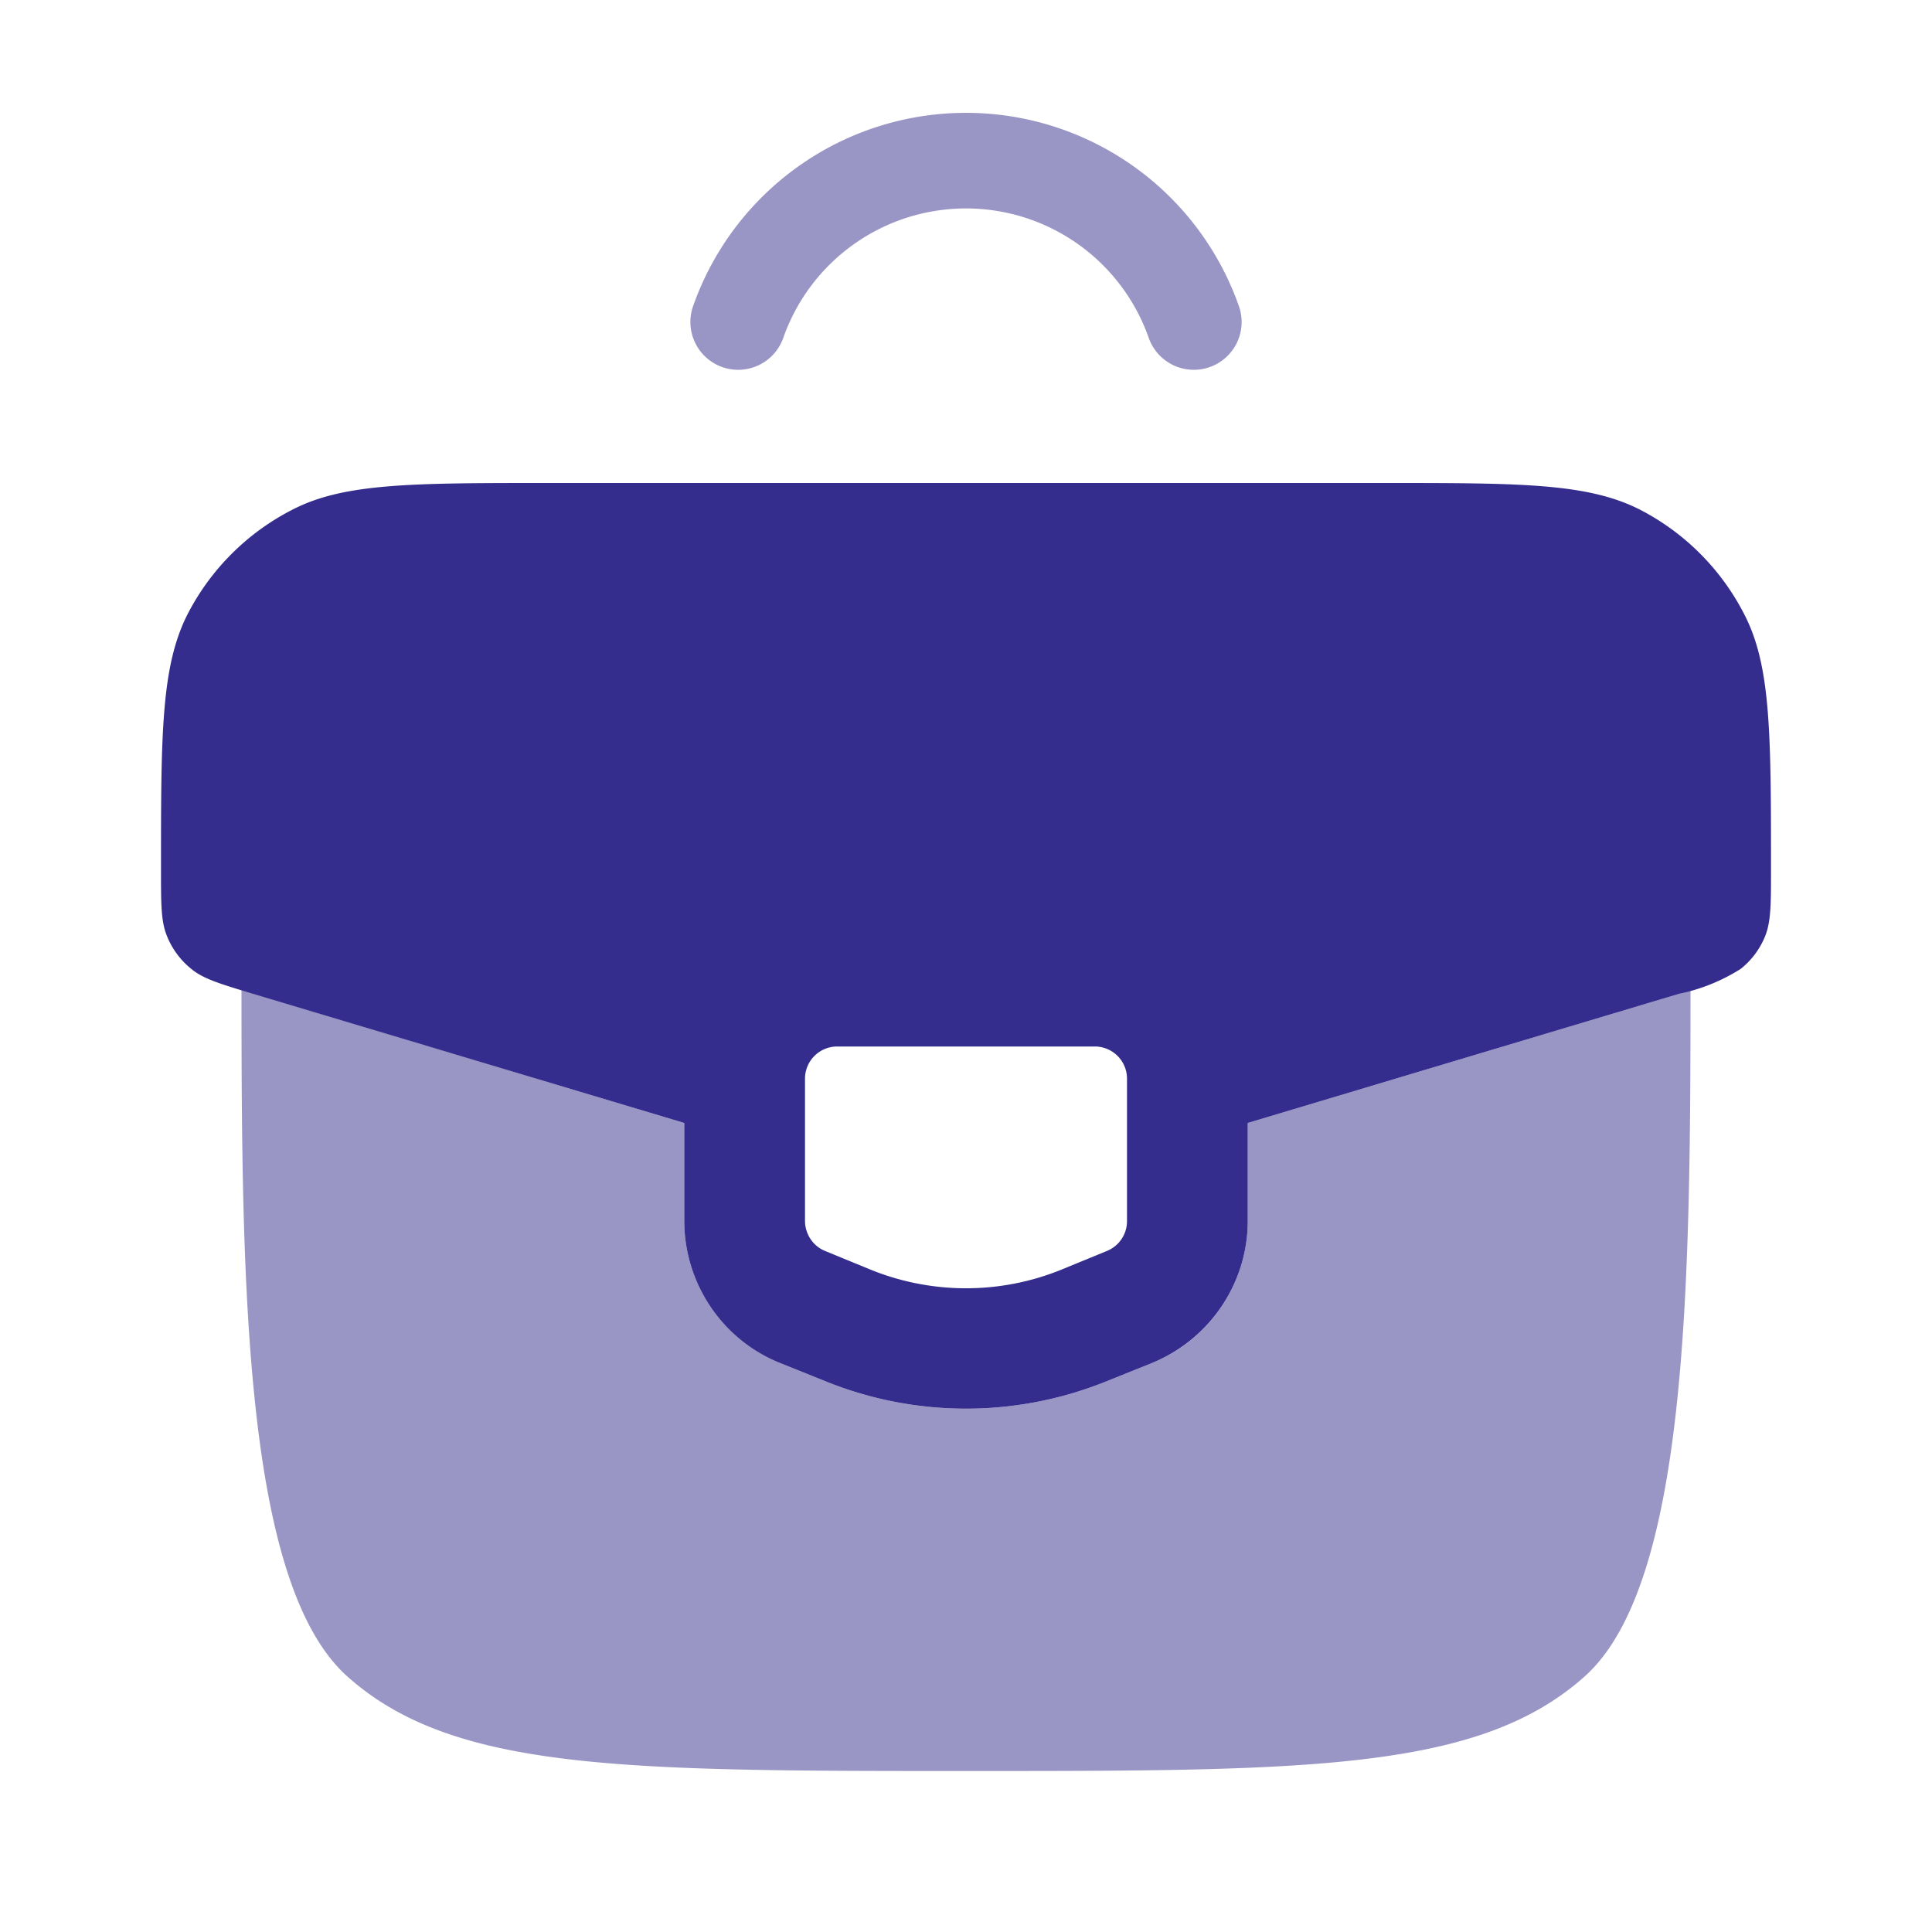
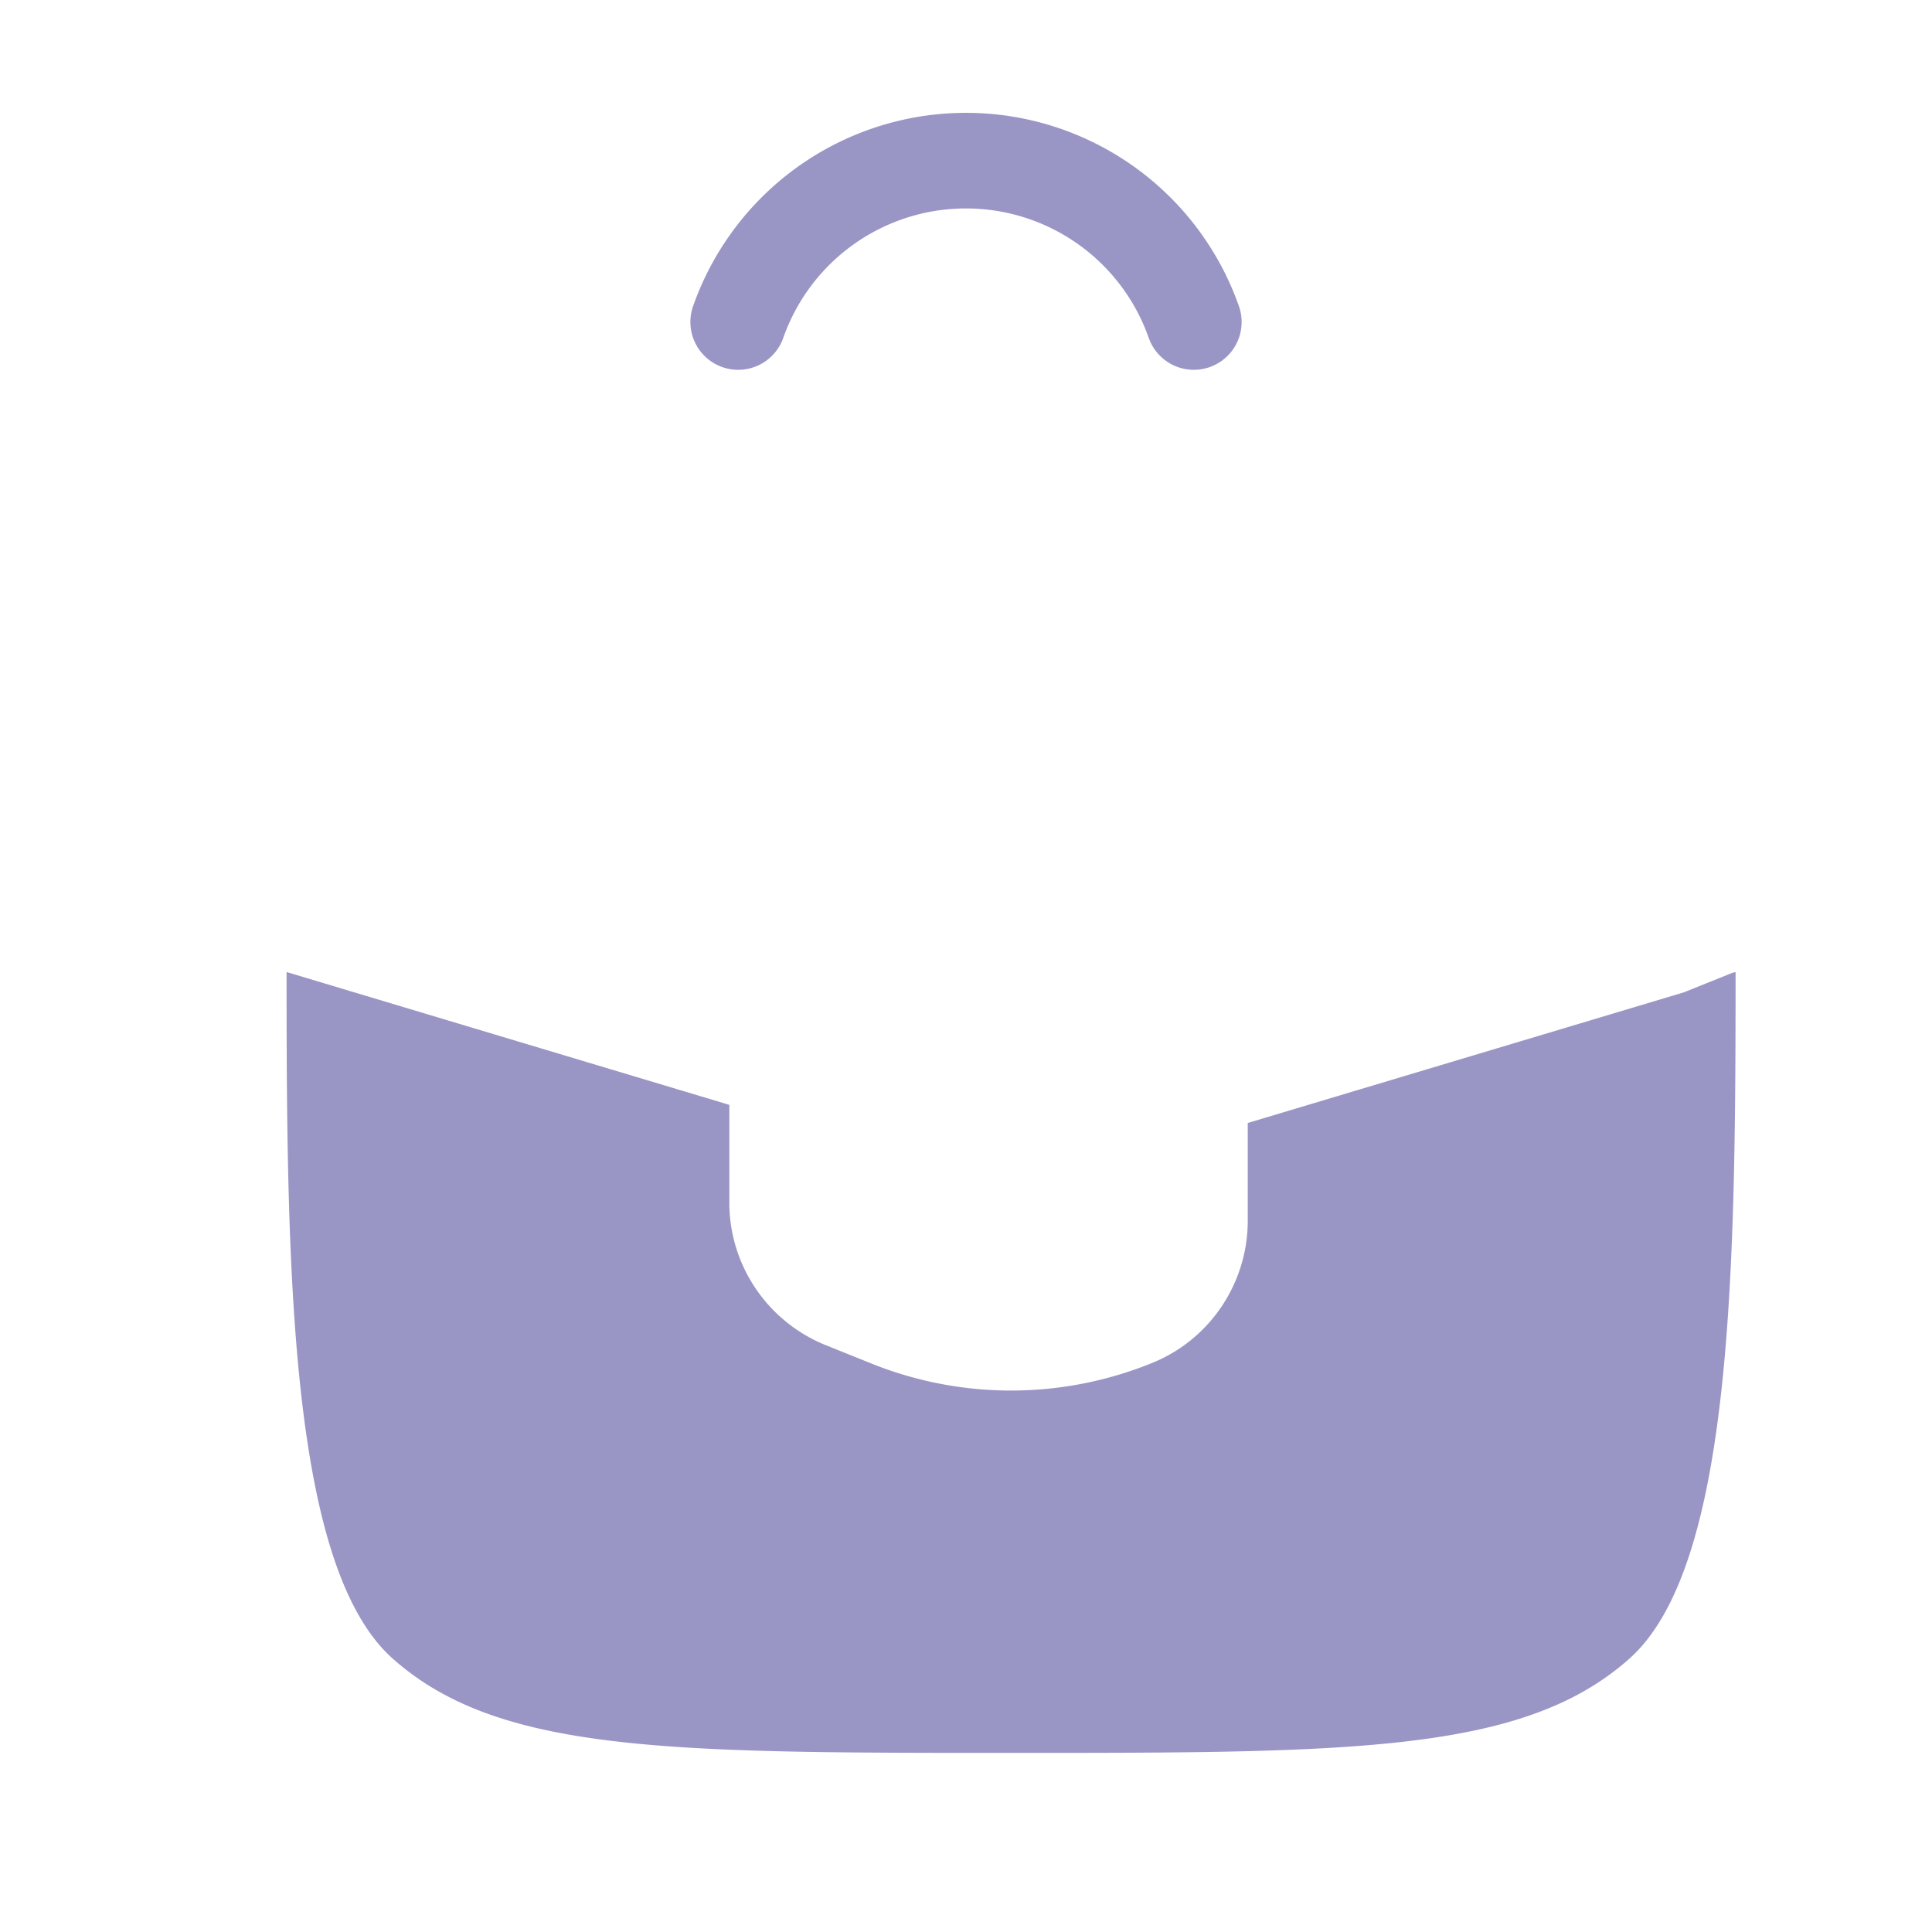
<svg xmlns="http://www.w3.org/2000/svg" viewBox="0 0 48 48" fill="none">
-   <path fill-rule="evenodd" clip-rule="evenodd" d="M34.38 12h-20.76c-3.38 0-5.07 0-6.35.66a6 6 0 0 0-2.61 2.6c-.66 1.3-.66 2.98-.66 6.36 0 .85 0 1.28.15 1.64a2 2 0 0 0 .6.81c.3.25.71.37 1.53.62l10.72 3.21v2.43c0 1.53.92 2.94 2.37 3.53l1.12.45a9.3 9.3 0 0 0 7.02 0l1.12-.45c1.45-.6 2.37-2 2.37-3.53v-2.43l10.72-3.21a4.61 4.61 0 0 0 1.53-.62 2 2 0 0 0 .6-.8c.15-.37.15-.8.15-1.65 0-3.38 0-5.07-.66-6.35a6 6 0 0 0-2.6-2.61c-1.3-.66-2.98-.66-6.36-.66Zm-7.18 14h-6.4a.8.8 0 0 0-.8.81v3.52c0 .33.2.63.5.75l1.12.46a6.3 6.3 0 0 0 4.76 0l1.12-.46a.8.8 0 0 0 .5-.75v-3.52a.8.8 0 0 0-.8-.81Z" fill="#342D8D" />
-   <path opacity=".5" d="m41.92 24.62-.07.03-10.85 3.25v2.43c0 1.53-.92 2.94-2.37 3.53l-1.12.45a9.3 9.3 0 0 1-7.02 0l-1.12-.45c-1.45-.6-2.37-2-2.37-3.53v-2.43l-11-3.3c0 7.35.07 14.78 2.64 17.06 2.63 2.34 6.87 2.34 15.36 2.34 8.49 0 12.73 0 15.36-2.34 2.57-2.28 2.64-9.71 2.64-17.06l-.08.02Z" fill="#342D8D" />
+   <path opacity=".5" d="m41.92 24.62-.07.03-10.85 3.25v2.43c0 1.53-.92 2.94-2.37 3.53a9.3 9.3 0 0 1-7.02 0l-1.12-.45c-1.45-.6-2.37-2-2.37-3.53v-2.43l-11-3.3c0 7.35.07 14.78 2.64 17.06 2.63 2.34 6.87 2.34 15.36 2.34 8.49 0 12.73 0 15.36-2.34 2.57-2.28 2.64-9.71 2.64-17.06l-.08.02Z" fill="#342D8D" />
  <path opacity=".5" d="M18.34 8a6 6 0 0 1 11.32 0" stroke="#342D8D" stroke-width="2.375" stroke-linecap="round" />
</svg>